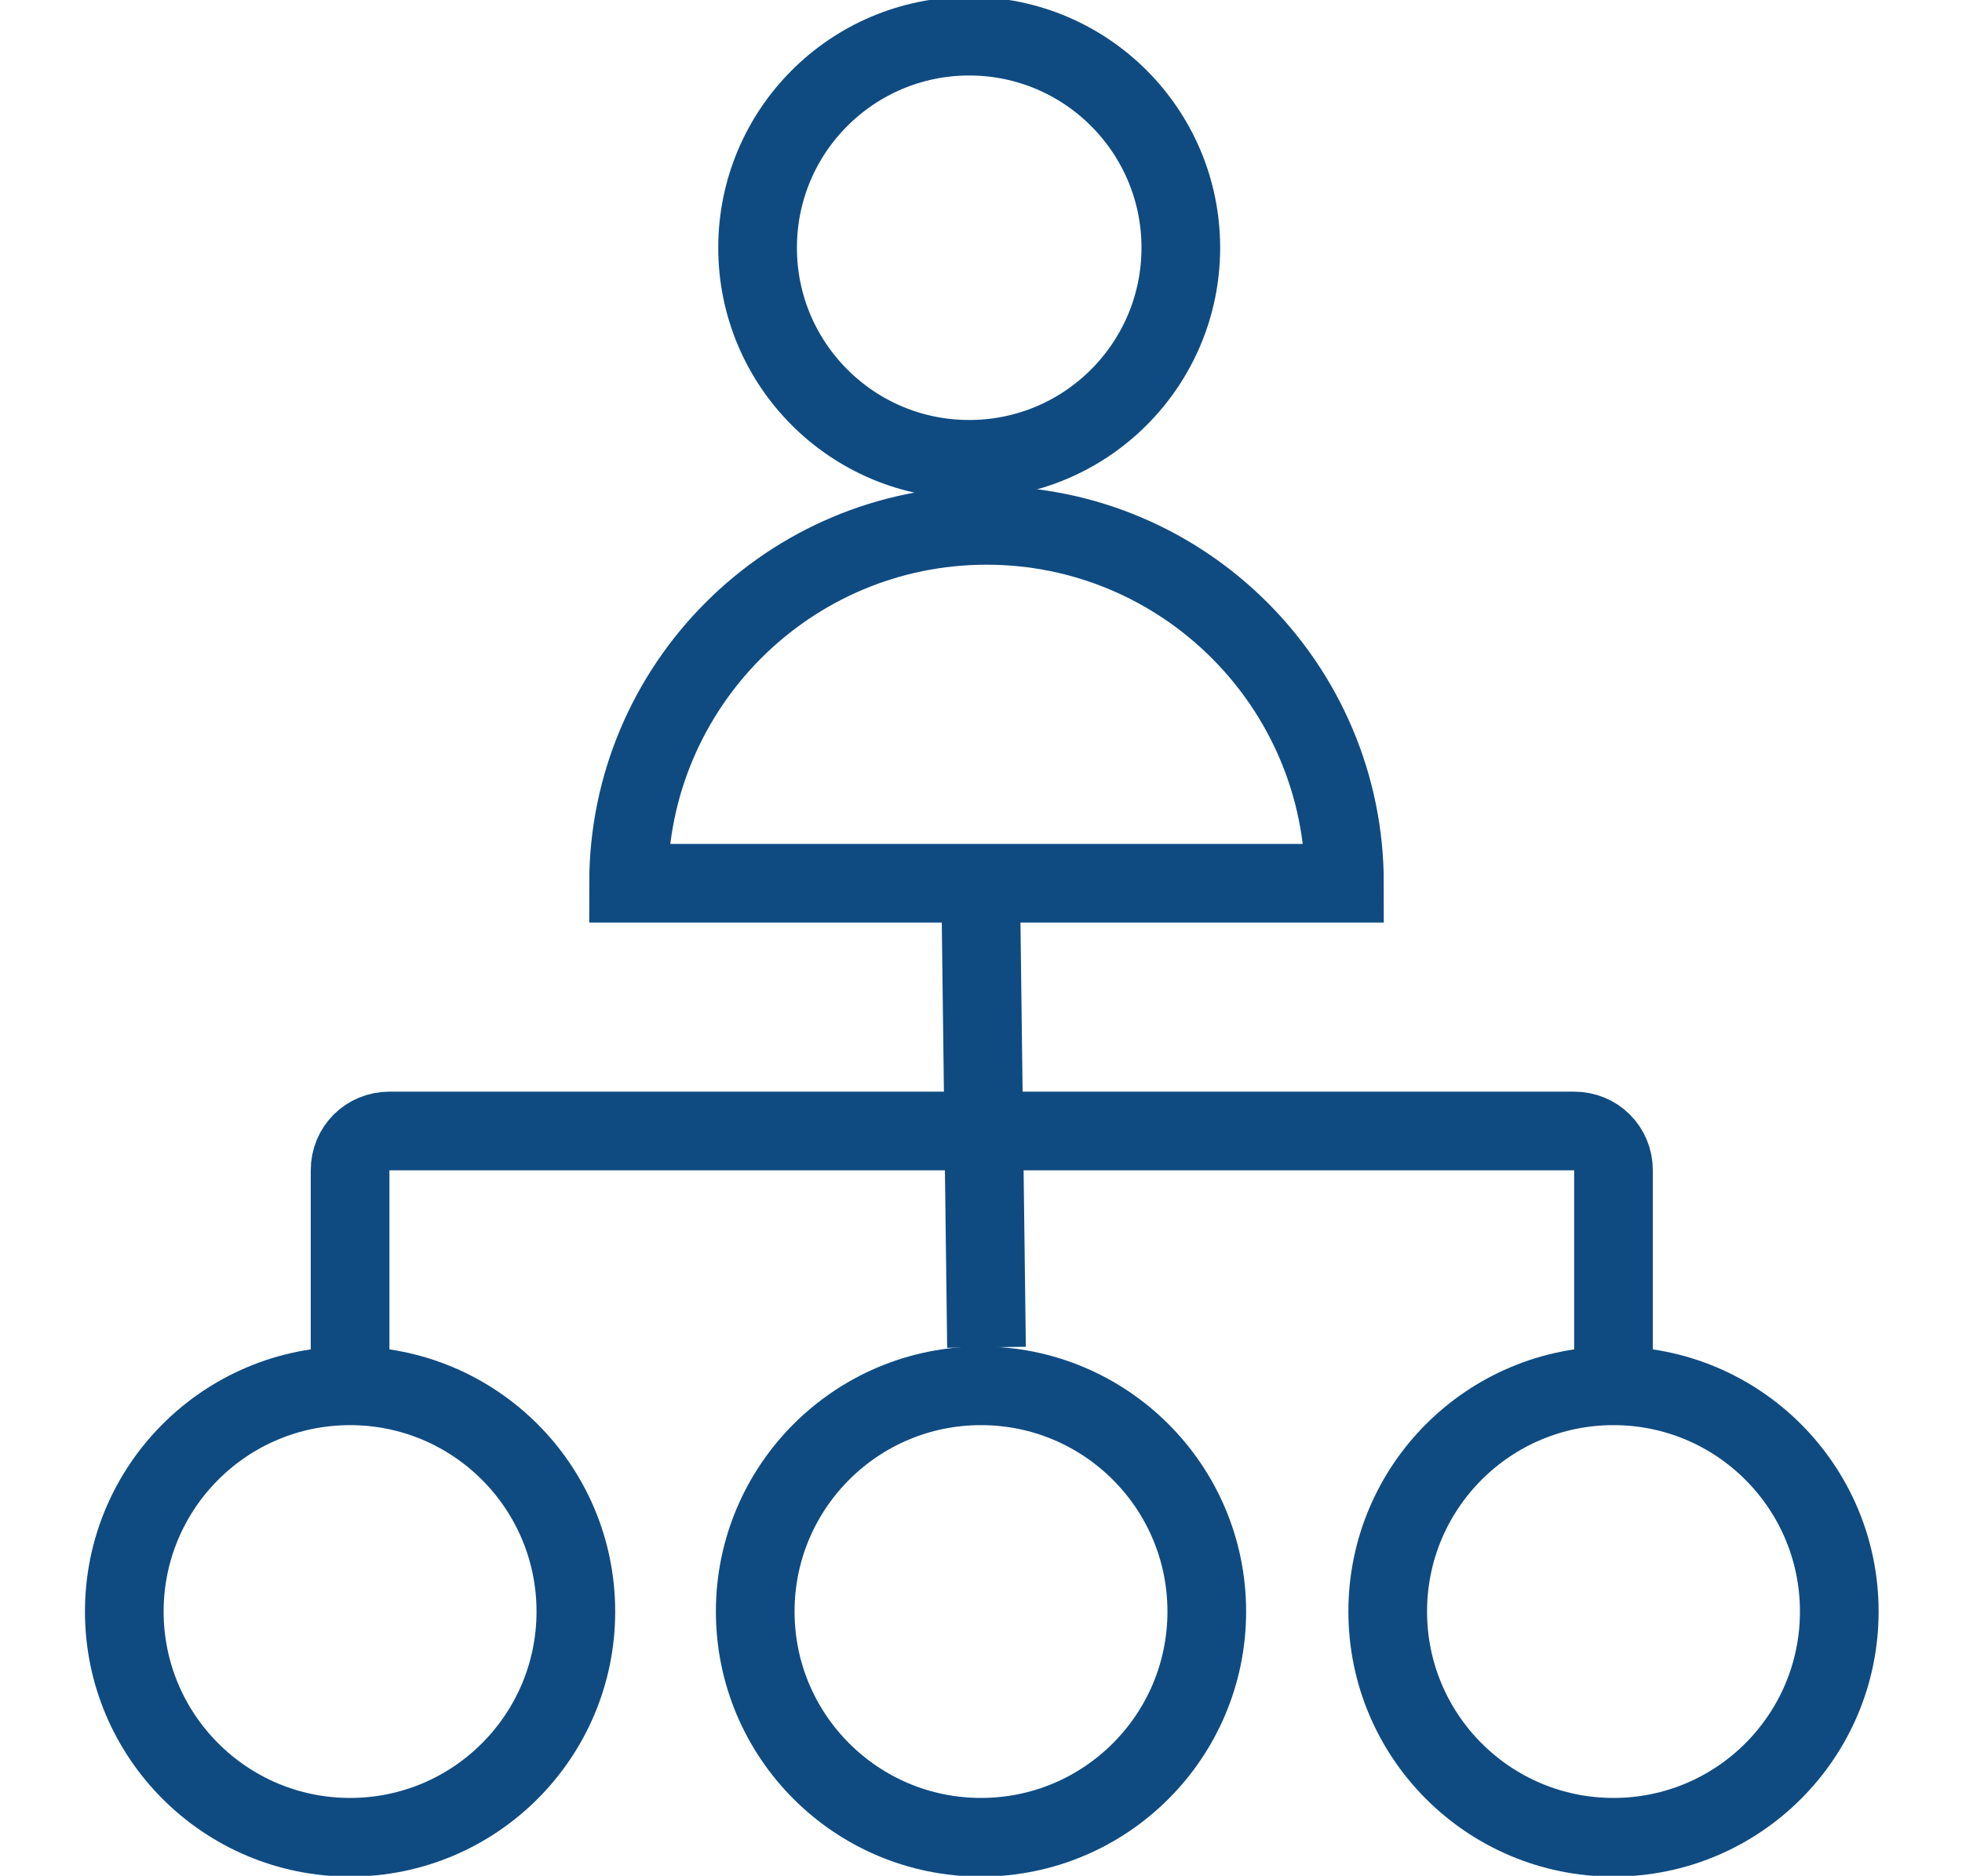
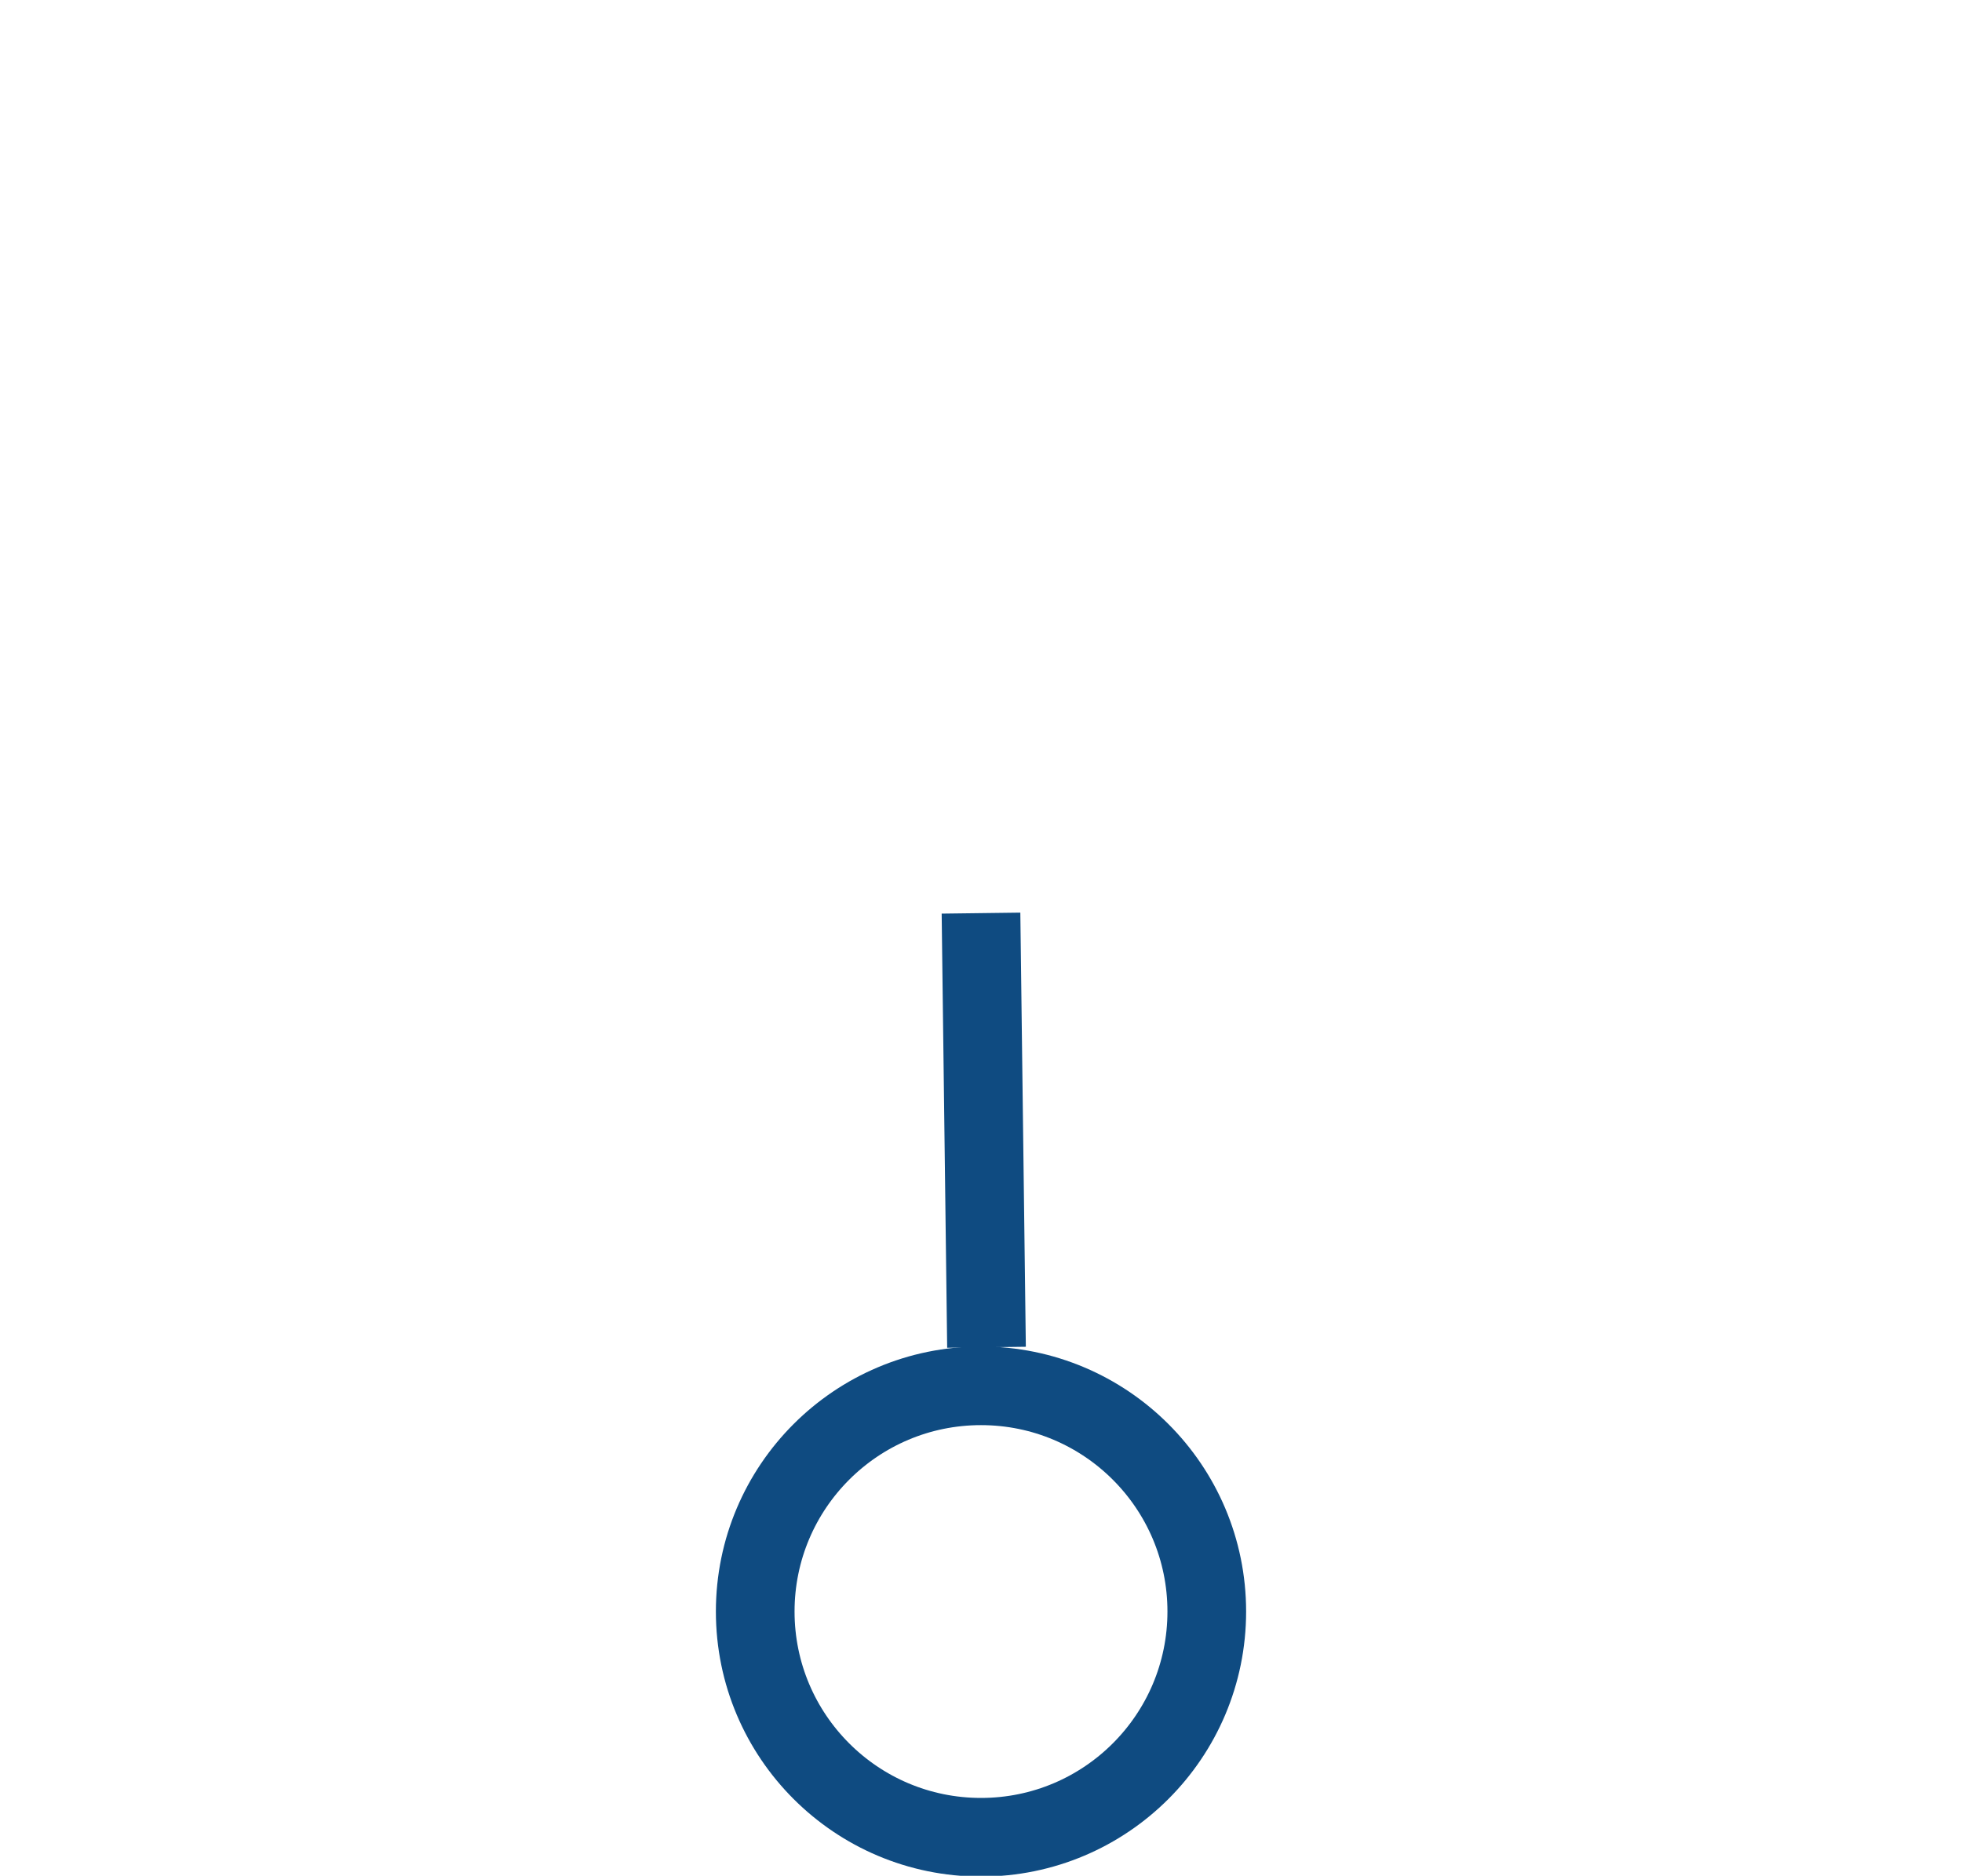
<svg xmlns="http://www.w3.org/2000/svg" version="1.1" id="レイヤー_1" x="0px" y="0px" viewBox="0 0 249.4 238.5" style="enable-background:new 0 0 249.4 238.5;" xml:space="preserve">
  <style type="text/css">
	.st0{fill:none;stroke:#0F4B81;stroke-width:10;stroke-miterlimit:10;}
</style>
-   <circle class="st0" cx="123.2" cy="31.5" r="26.9" />
-   <path class="st0" d="M170.9,112.3c0-25.1-20.4-45.5-45.5-45.5s-45.5,20.4-45.5,45.5h45.5H170.9z" />
-   <circle class="st0" cx="44.5" cy="204.9" r="28.7" />
  <circle class="st0" cx="124.7" cy="204.9" r="28.7" />
-   <circle class="st0" cx="205.1" cy="204.9" r="28.7" />
  <line class="st0" x1="125.4" y1="171.3" x2="124.7" y2="116.1" />
-   <path class="st0" d="M44.5,172.4v-23.6c0-2.8,2.2-5,5-5h150.6c2.8,0,5,2.2,5,5v23.6" />
</svg>